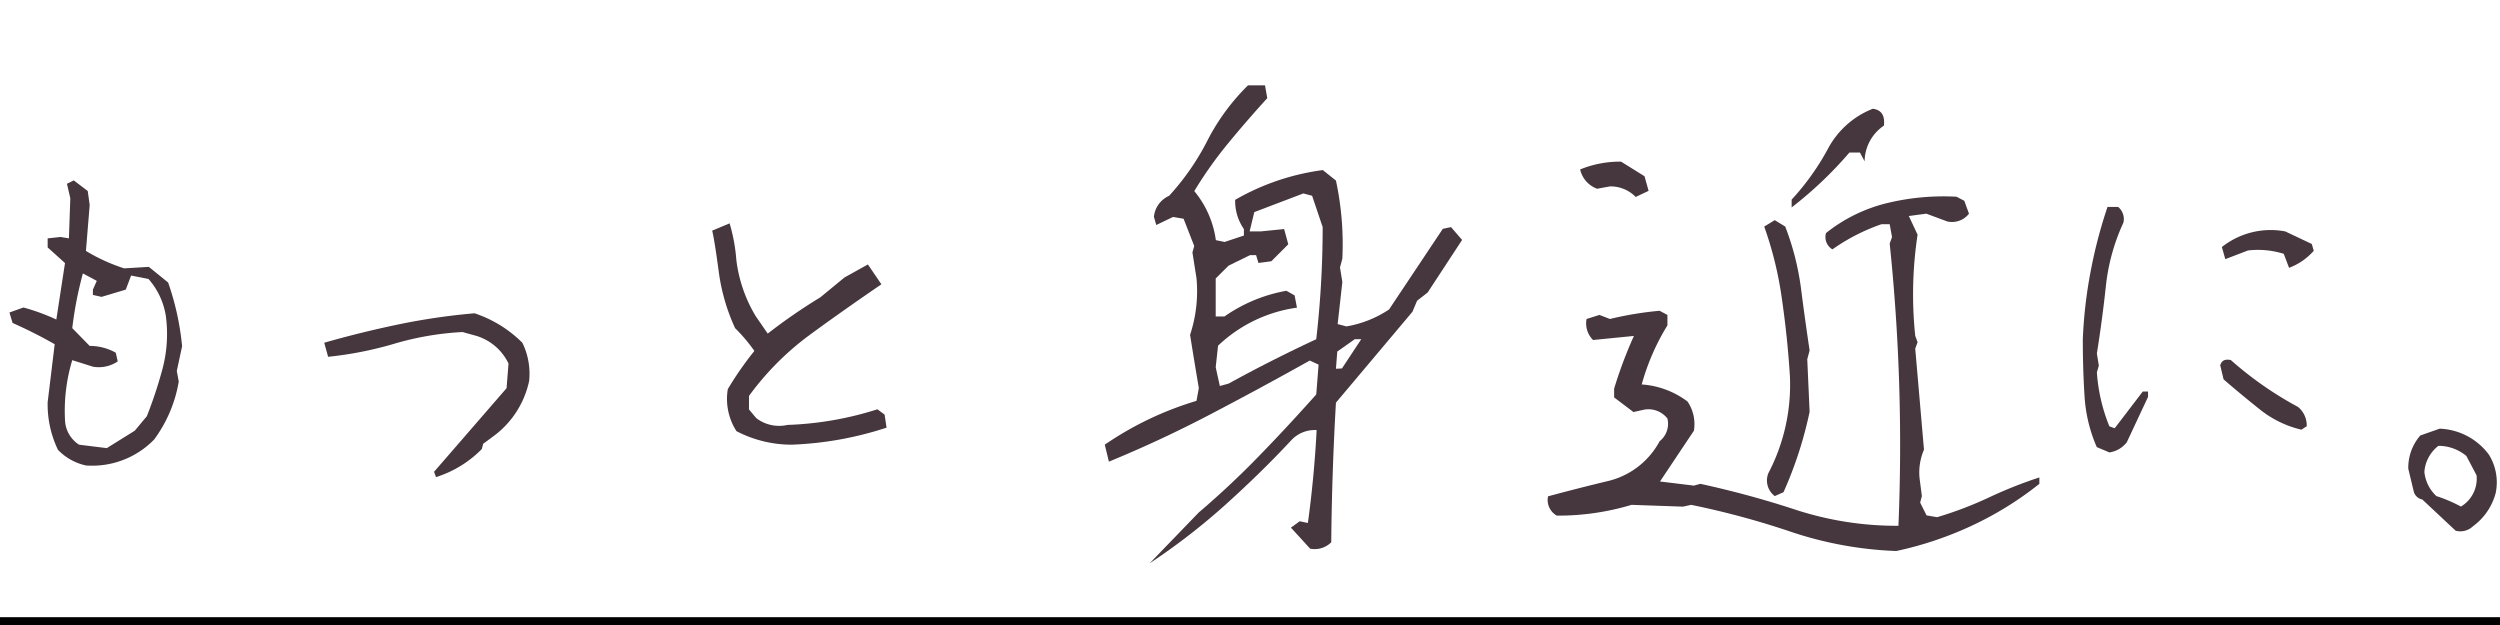
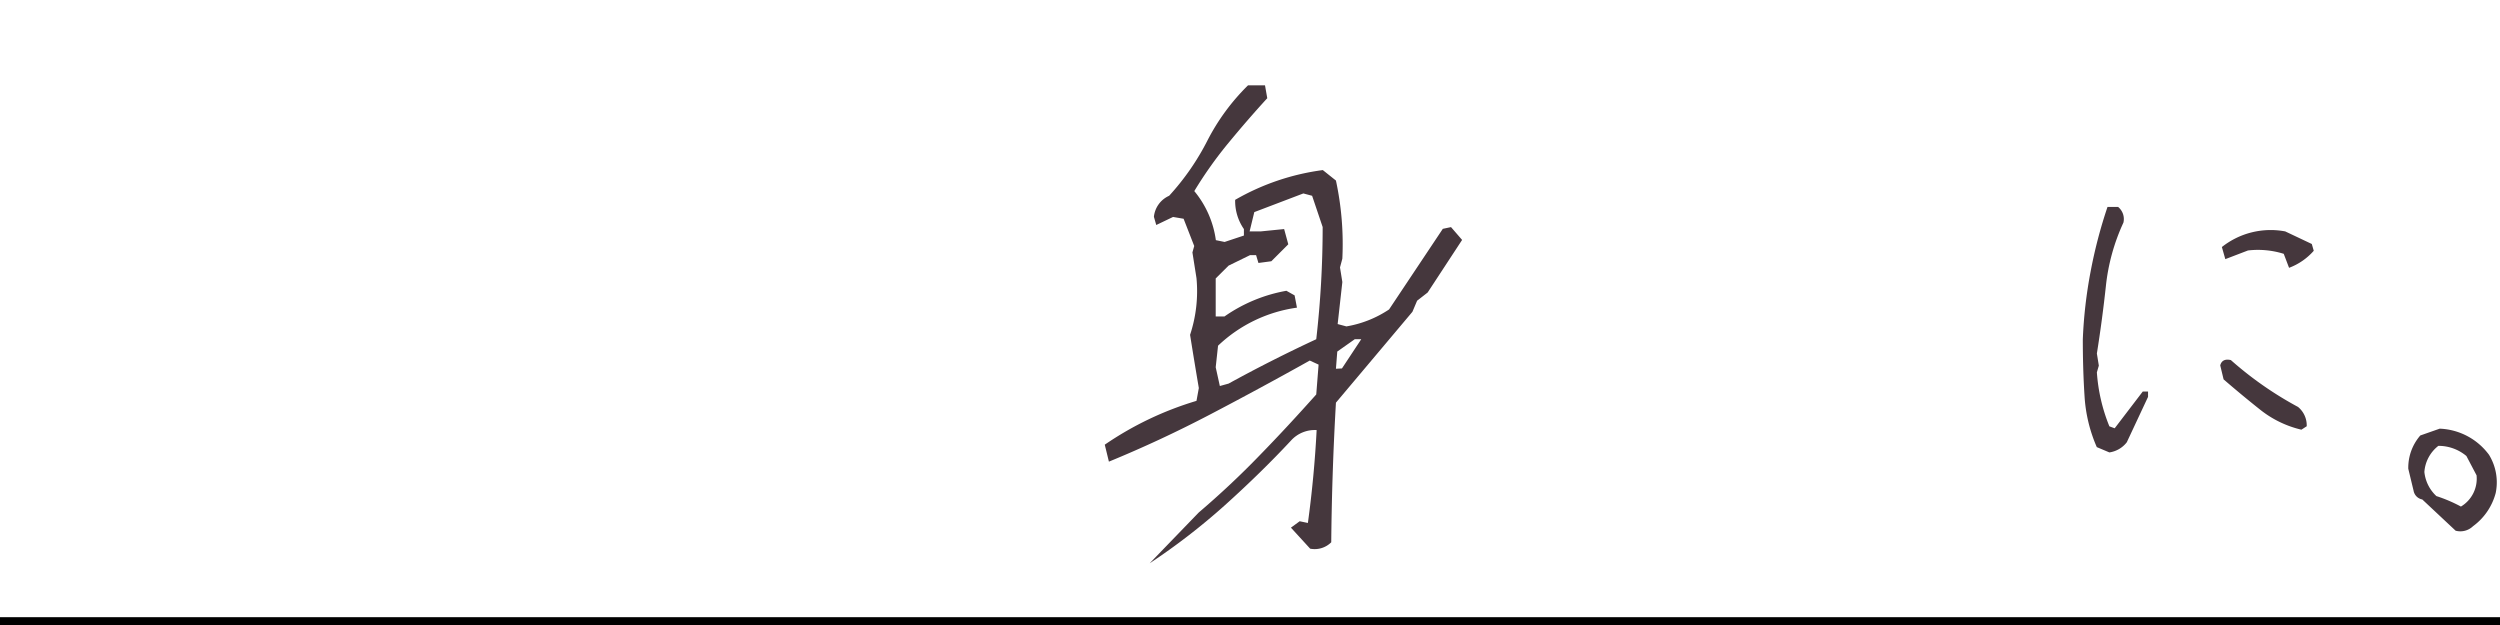
<svg xmlns="http://www.w3.org/2000/svg" viewBox="0 0 320 80">
  <defs>
    <style>.cls-1{fill:none;}.cls-2{fill:#45373d;}</style>
  </defs>
  <g id="レイヤー_2" data-name="レイヤー 2">
    <g id="contents">
      <rect class="cls-1" width="320" height="80" />
-       <path class="cls-2" d="M11,59.58a7.06,7.06,0,0,1-3.58-2A13.43,13.43,0,0,1,6.1,51.48L7,44.06a59.24,59.24,0,0,0-5.39-2.72L1.21,40,3,39.36A26.25,26.25,0,0,1,7.21,40.9l1.11-7.23-2.22-2V30.51l1.61-.18,1.11.18L9,25.38l-.43-1.86.87-.43,1.79,1.36.25,1.79L11,32.12a23.19,23.19,0,0,0,4.89,2.23l3.16-.19,2.47,2a34.62,34.62,0,0,1,1.79,8.16l-.68,3.16.25,1.36a17.31,17.31,0,0,1-3.15,7.42A11.06,11.06,0,0,1,11,59.58Zm2.67-2.22,3.58-2.23,1.55-1.86a55.94,55.94,0,0,0,2-6.06,17.3,17.3,0,0,0,.43-6.74,9.33,9.33,0,0,0-2.22-4.76l-2.23-.44-.68,1.8L13,38l-1.11-.25v-.68l.5-1.12L10.61,35a48.27,48.27,0,0,0-1.36,7l2.23,2.28a6.71,6.71,0,0,1,3.34.87l.25,1.11a4.33,4.33,0,0,1-3.16.68L9.25,46.1a22.43,22.43,0,0,0-.93,7.67,3.91,3.91,0,0,0,1.8,3.15Z" />
-       <path class="cls-2" d="M55.81,61.07l-.25-.68,9.28-10.7.25-3.16A6.75,6.75,0,0,0,61,43l-1.8-.5A37.86,37.86,0,0,0,50.46,44,46.52,46.52,0,0,1,42,45.67l-.5-1.8c3.18-.91,6.35-1.69,9.53-2.35a83.46,83.46,0,0,1,9.71-1.42,15.61,15.61,0,0,1,6.12,3.77,9,9,0,0,1,.87,4.89,11.81,11.81,0,0,1-4.7,7.17l-1.18.87-.18.68A14.22,14.22,0,0,1,55.81,61.07Z" />
-       <path class="cls-2" d="M101.33,56.92a15.3,15.3,0,0,1-7.06-1.73,7.61,7.61,0,0,1-1.11-5.38,41.77,41.77,0,0,1,3.4-4.89A21.39,21.39,0,0,0,94.09,42,25.15,25.15,0,0,1,92,34.78q-.52-3.9-.84-5.26l2.23-.93a22.14,22.14,0,0,1,.86,4.67,18.21,18.21,0,0,0,2.48,7.21l1.54,2.23A72,72,0,0,1,105,38.06l3.09-2.54,3-1.67,1.73,2.54q-5.51,3.77-9.49,6.71a36.08,36.08,0,0,0-7.46,7.58v1.73l.93,1.11a4.82,4.82,0,0,0,4,.87,42.53,42.53,0,0,0,11.51-2l.92.68.25,1.67A44.09,44.09,0,0,1,101.33,56.92Z" />
      <path class="cls-2" d="M147.16,72.1l6.28-6.5q4.13-3.52,7.78-7.3c2.45-2.51,4.86-5.12,7.26-7.81l.3-3.82-1.13-.52q-6.27,3.51-12.71,6.88t-13,6.06l-.53-2.17a42,42,0,0,1,11.74-5.61l.3-1.64q-.6-3.53-1.12-6.81a17.82,17.82,0,0,0,.82-7.26l-.52-3.29.23-.82L151.5,28l-1.35-.23L148,28.8l-.3-1.05a3.31,3.31,0,0,1,1.95-2.69,31.77,31.77,0,0,0,4.9-7.07,27.51,27.51,0,0,1,5.2-7.07h2.17l.29,1.65c-1.64,1.79-3.29,3.69-4.93,5.68a51.69,51.69,0,0,0-4.41,6.21,12.48,12.48,0,0,1,2.76,6.28l1.12.23,2.47-.82v-.83a6.3,6.3,0,0,1-1.12-3.74,30.36,30.36,0,0,1,11.22-3.81L171,23.11a38.61,38.61,0,0,1,.82,10l-.3,1.12.3,1.87-.6,5.38,1.12.3a14,14,0,0,0,5.46-2.17l6.88-10.32,1.05-.22,1.42,1.64-4.41,6.73-1.35,1.05-.6,1.42L171,51.54q-.52,9-.6,17.87a3,3,0,0,1-2.7.82l-2.46-2.69,1.12-.82,1.05.22q.81-5.91,1.12-11.89a4.1,4.1,0,0,0-3.29,1.35q-3.83,4.11-8.49,8.3A82.84,82.84,0,0,1,147.16,72.1Zm10.1-23q5.46-3,11.22-5.68a125.82,125.82,0,0,0,.82-14.36l-1.35-4-1.12-.3-6.28,2.39-.6,2.47h1.42l3-.3.53,1.95-2.17,2.17-1.65.22-.3-1H160L157.26,34l-1.65,1.64v4.87h1.12a19.87,19.87,0,0,1,7.93-3.29l1.05.59.3,1.57a18.28,18.28,0,0,0-10.1,4.87l-.3,2.76.53,2.4Zm14.51-1.94,2.47-3.74h-.83L171.17,45,171,47.2Z" />
-       <path class="cls-2" d="M242.72,70.53a47.77,47.77,0,0,1-13.39-2.43,106.36,106.36,0,0,0-12.86-3.48l-1.05.23-6.58-.23A32.55,32.55,0,0,1,199.27,66a2.29,2.29,0,0,1-1.12-2.47q3.89-1.05,7.85-2a10.16,10.16,0,0,0,6.43-5.05,2.85,2.85,0,0,0,1-2.91,3.08,3.08,0,0,0-3-1.13l-1.35.3-2.47-1.87V49.74A56.48,56.48,0,0,1,209.14,43l-5.23.52a3,3,0,0,1-.83-2.69l1.65-.52,1.34.52a43.5,43.5,0,0,1,6.36-1.05l1,.53v1.34a29.14,29.14,0,0,0-3.29,7.56A11,11,0,0,1,216,51.39a5.15,5.15,0,0,1,.82,3.74l-4.34,6.5,4.34.53.82-.23A121.89,121.89,0,0,1,230,65.3a41.68,41.68,0,0,0,13,2,249.11,249.11,0,0,0-1.12-36.13l.3-.82-.3-1.65h-1.05a24.91,24.91,0,0,0-6.28,3.22,1.83,1.83,0,0,1-.82-2.09A20.16,20.16,0,0,1,241.53,26a30.75,30.75,0,0,1,8.9-.82l1,.52.6,1.65a2.75,2.75,0,0,1-2.77,1l-2.69-1-2.24.3,1.12,2.39a50.93,50.93,0,0,0-.3,12.94l.3.82-.3.82,1.12,12.94a7.34,7.34,0,0,0-.52,4L246,63.5l-.22.83.82,1.64,1.35.23a47.7,47.7,0,0,0,6.69-2.55,56.37,56.37,0,0,1,6.4-2.54v.82a43.07,43.07,0,0,1-8.72,5.39A45.23,45.23,0,0,1,242.72,70.53ZM209.37,25.21a4.49,4.49,0,0,0-3.3-1.35l-1.64.3a3.43,3.43,0,0,1-2.17-2.47,13.42,13.42,0,0,1,5.24-1l3,1.87.52,1.87Zm17.8,38.29a2.51,2.51,0,0,1-.83-2.91,24.4,24.4,0,0,0,2.77-12.42q-.3-4.86-1-9.72A46.59,46.59,0,0,0,225.82,29l1.35-.82,1.34.82a34.25,34.25,0,0,1,2,7.78c.34,2.69.72,5.39,1.12,8.08l-.3,1.12.3,6.73A50.7,50.7,0,0,1,228.29,63Zm2.16-36.95v-1A31.86,31.86,0,0,0,234,19a11.09,11.09,0,0,1,5.72-5.08c1.1.14,1.57.87,1.42,2.16a5.59,5.59,0,0,0-2.47,4.57l-.6-1.13h-1.34A49.92,49.92,0,0,1,229.33,26.55Z" />
      <path class="cls-2" d="M270,57.91l-1.61-.68a19.11,19.11,0,0,1-1.57-6.55c-.15-2.31-.22-4.73-.22-7.24a58.79,58.79,0,0,1,1-8.69,61.44,61.44,0,0,1,2.16-8.26h1.36a2,2,0,0,1,.68,2,25.76,25.76,0,0,0-2.25,8.16q-.47,4.34-1.15,8.6l.25,1.55-.25.86A22.3,22.3,0,0,0,270,54.57l.68.25,3.59-4.7h.68v.68l-2.72,5.81A3.44,3.44,0,0,1,270,57.91ZM294.58,55a13.38,13.38,0,0,1-5.29-2.57c-1.59-1.26-3.14-2.55-4.67-3.87l-.43-1.79c.16-.62.62-.85,1.36-.68a45.32,45.32,0,0,0,8.6,6,3.06,3.06,0,0,1,1.11,2.47ZM293,34.28l-.68-1.79a11,11,0,0,0-4.58-.43l-2.9,1.11-.44-1.55a10.06,10.06,0,0,1,8.11-2l3.4,1.61.25.87A7.87,7.87,0,0,1,293,34.28Z" />
      <path class="cls-2" d="M314.32,67.93l-4.27-4a1.38,1.38,0,0,1-1.11-1.11L308.26,60a6.29,6.29,0,0,1,1.54-4.26l2.48-.87a8.23,8.23,0,0,1,6.31,3.34,6.74,6.74,0,0,1,.86,4.89,7.7,7.7,0,0,1-2.91,4.26A2.33,2.33,0,0,1,314.32,67.93Zm.68-3.09a4.16,4.16,0,0,0,2-4l-1.3-2.47a5.55,5.55,0,0,0-3.59-1.3,4.66,4.66,0,0,0-1.79,3.34,4.88,4.88,0,0,0,1.54,3.09A18.82,18.82,0,0,1,315,64.84Z" />
      <rect y="79" width="320" height="1" />
    </g>
  </g>
</svg>